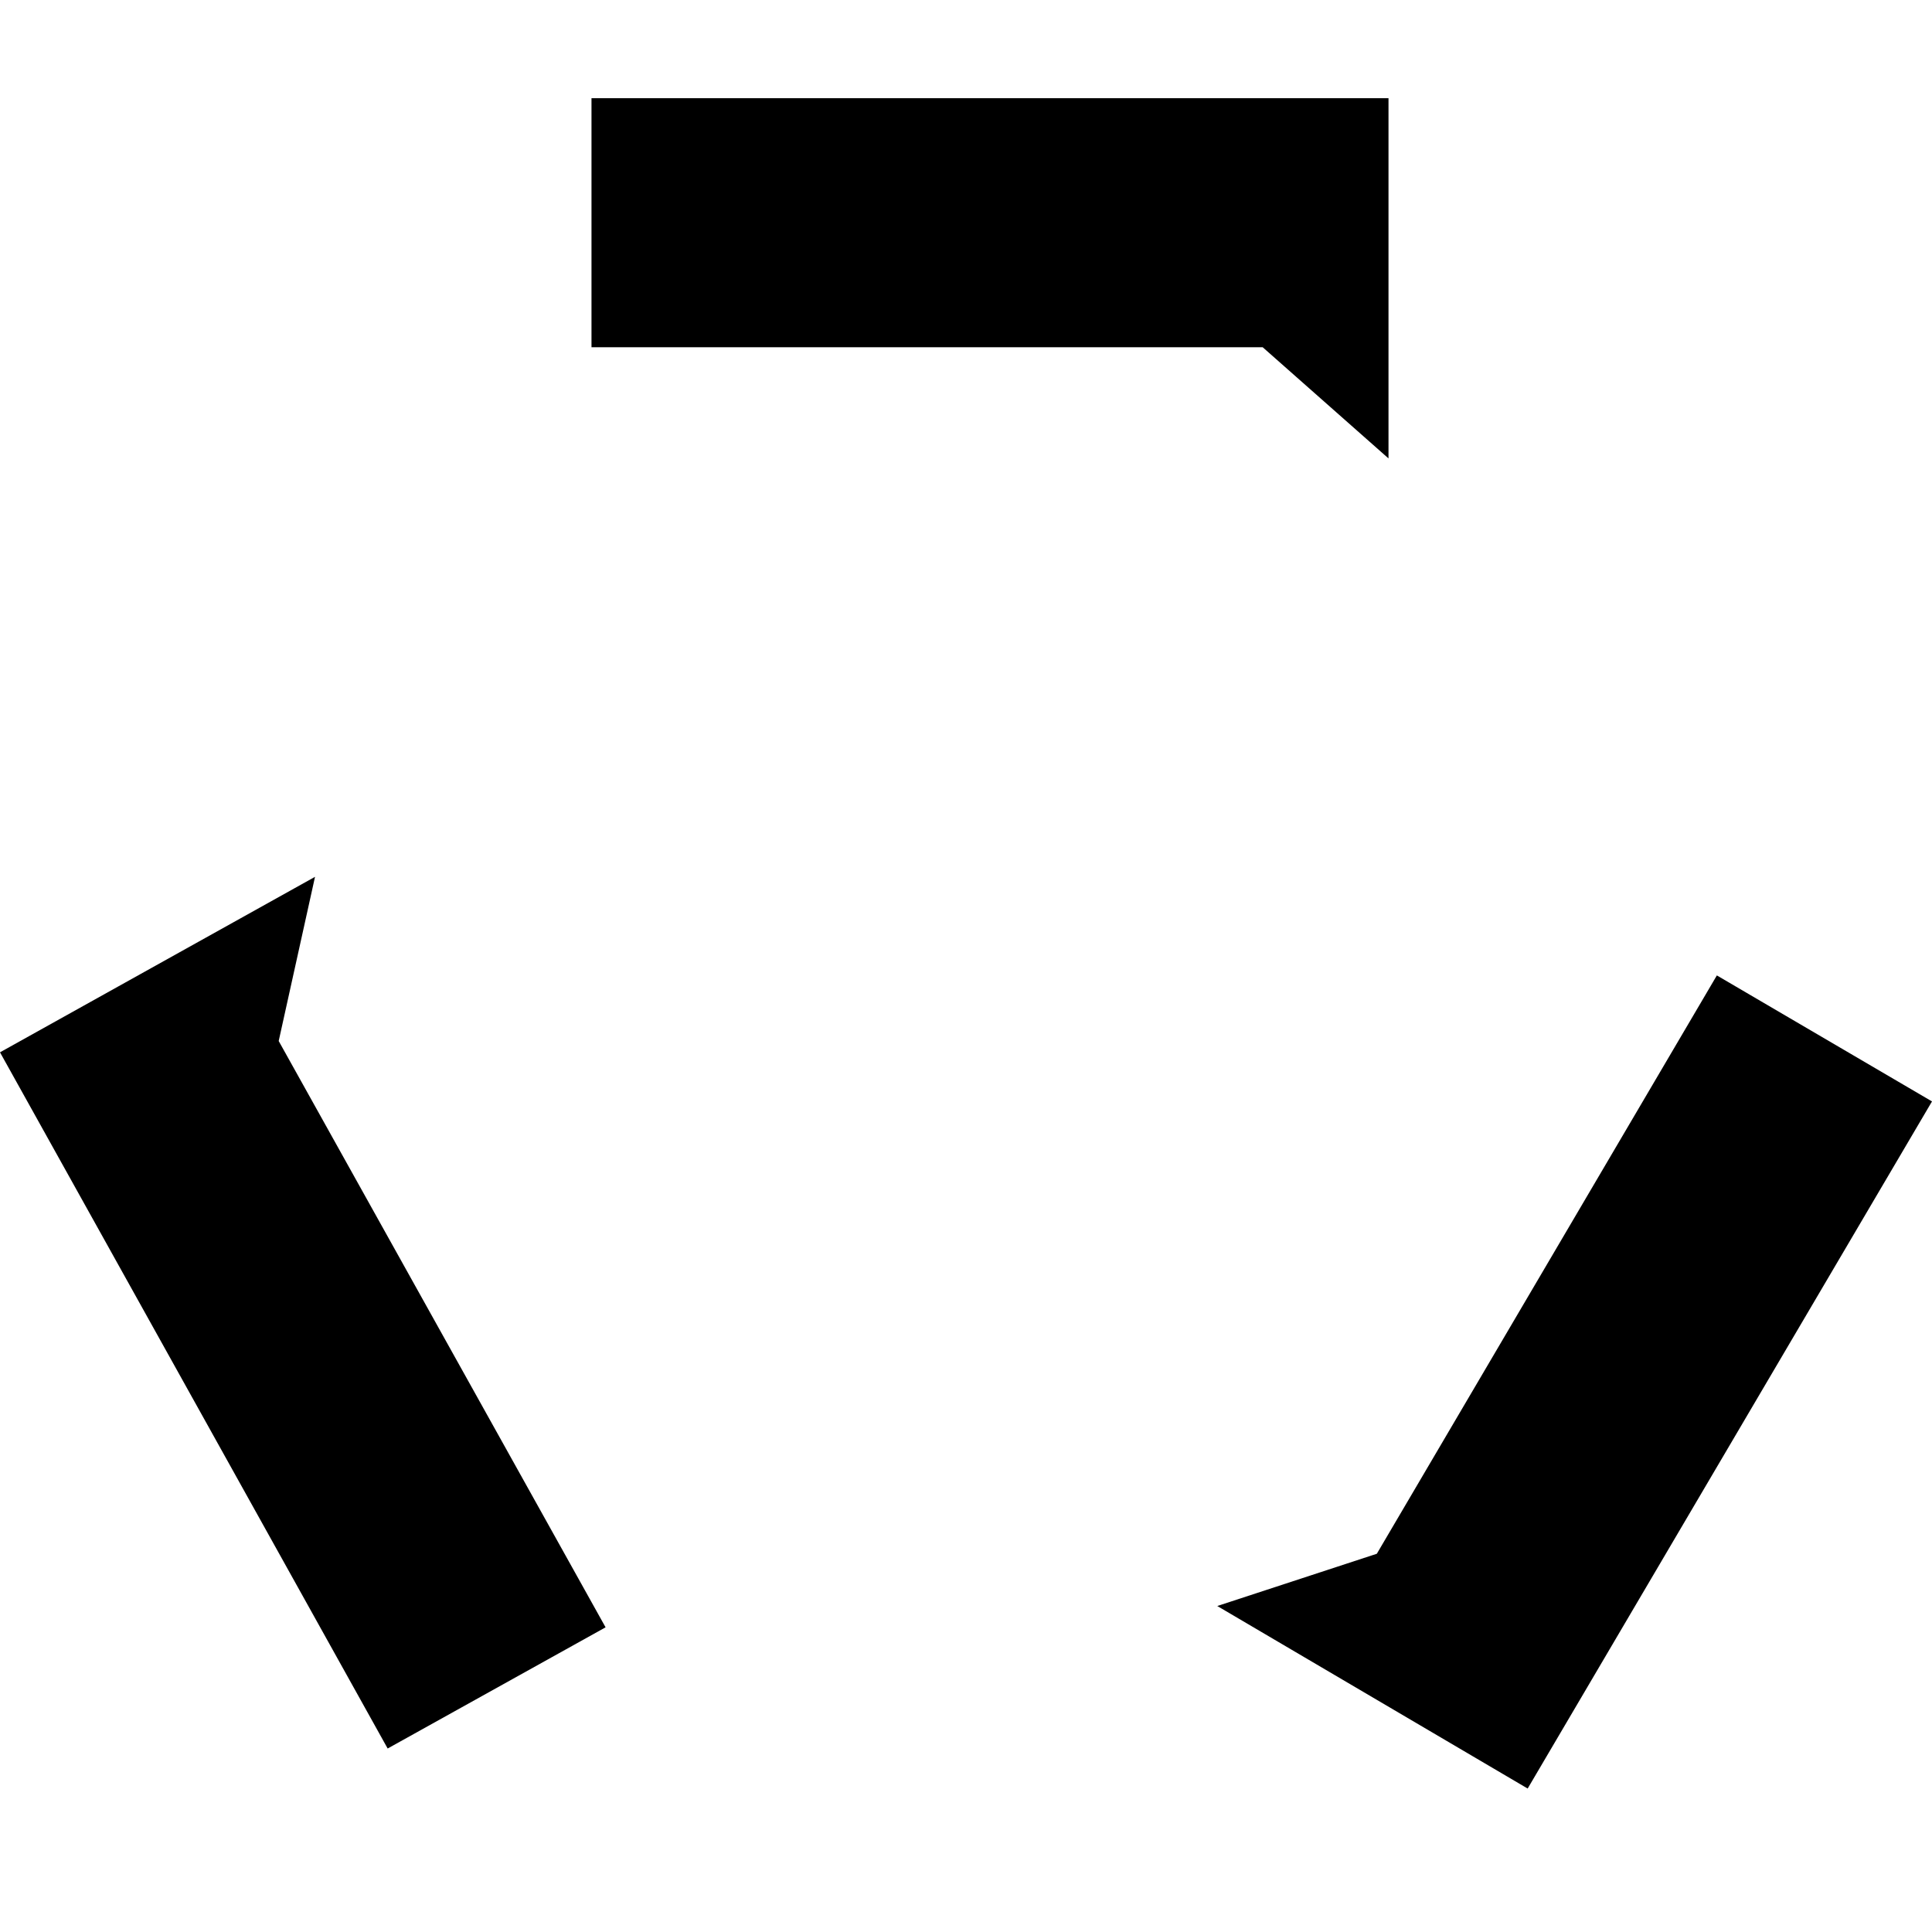
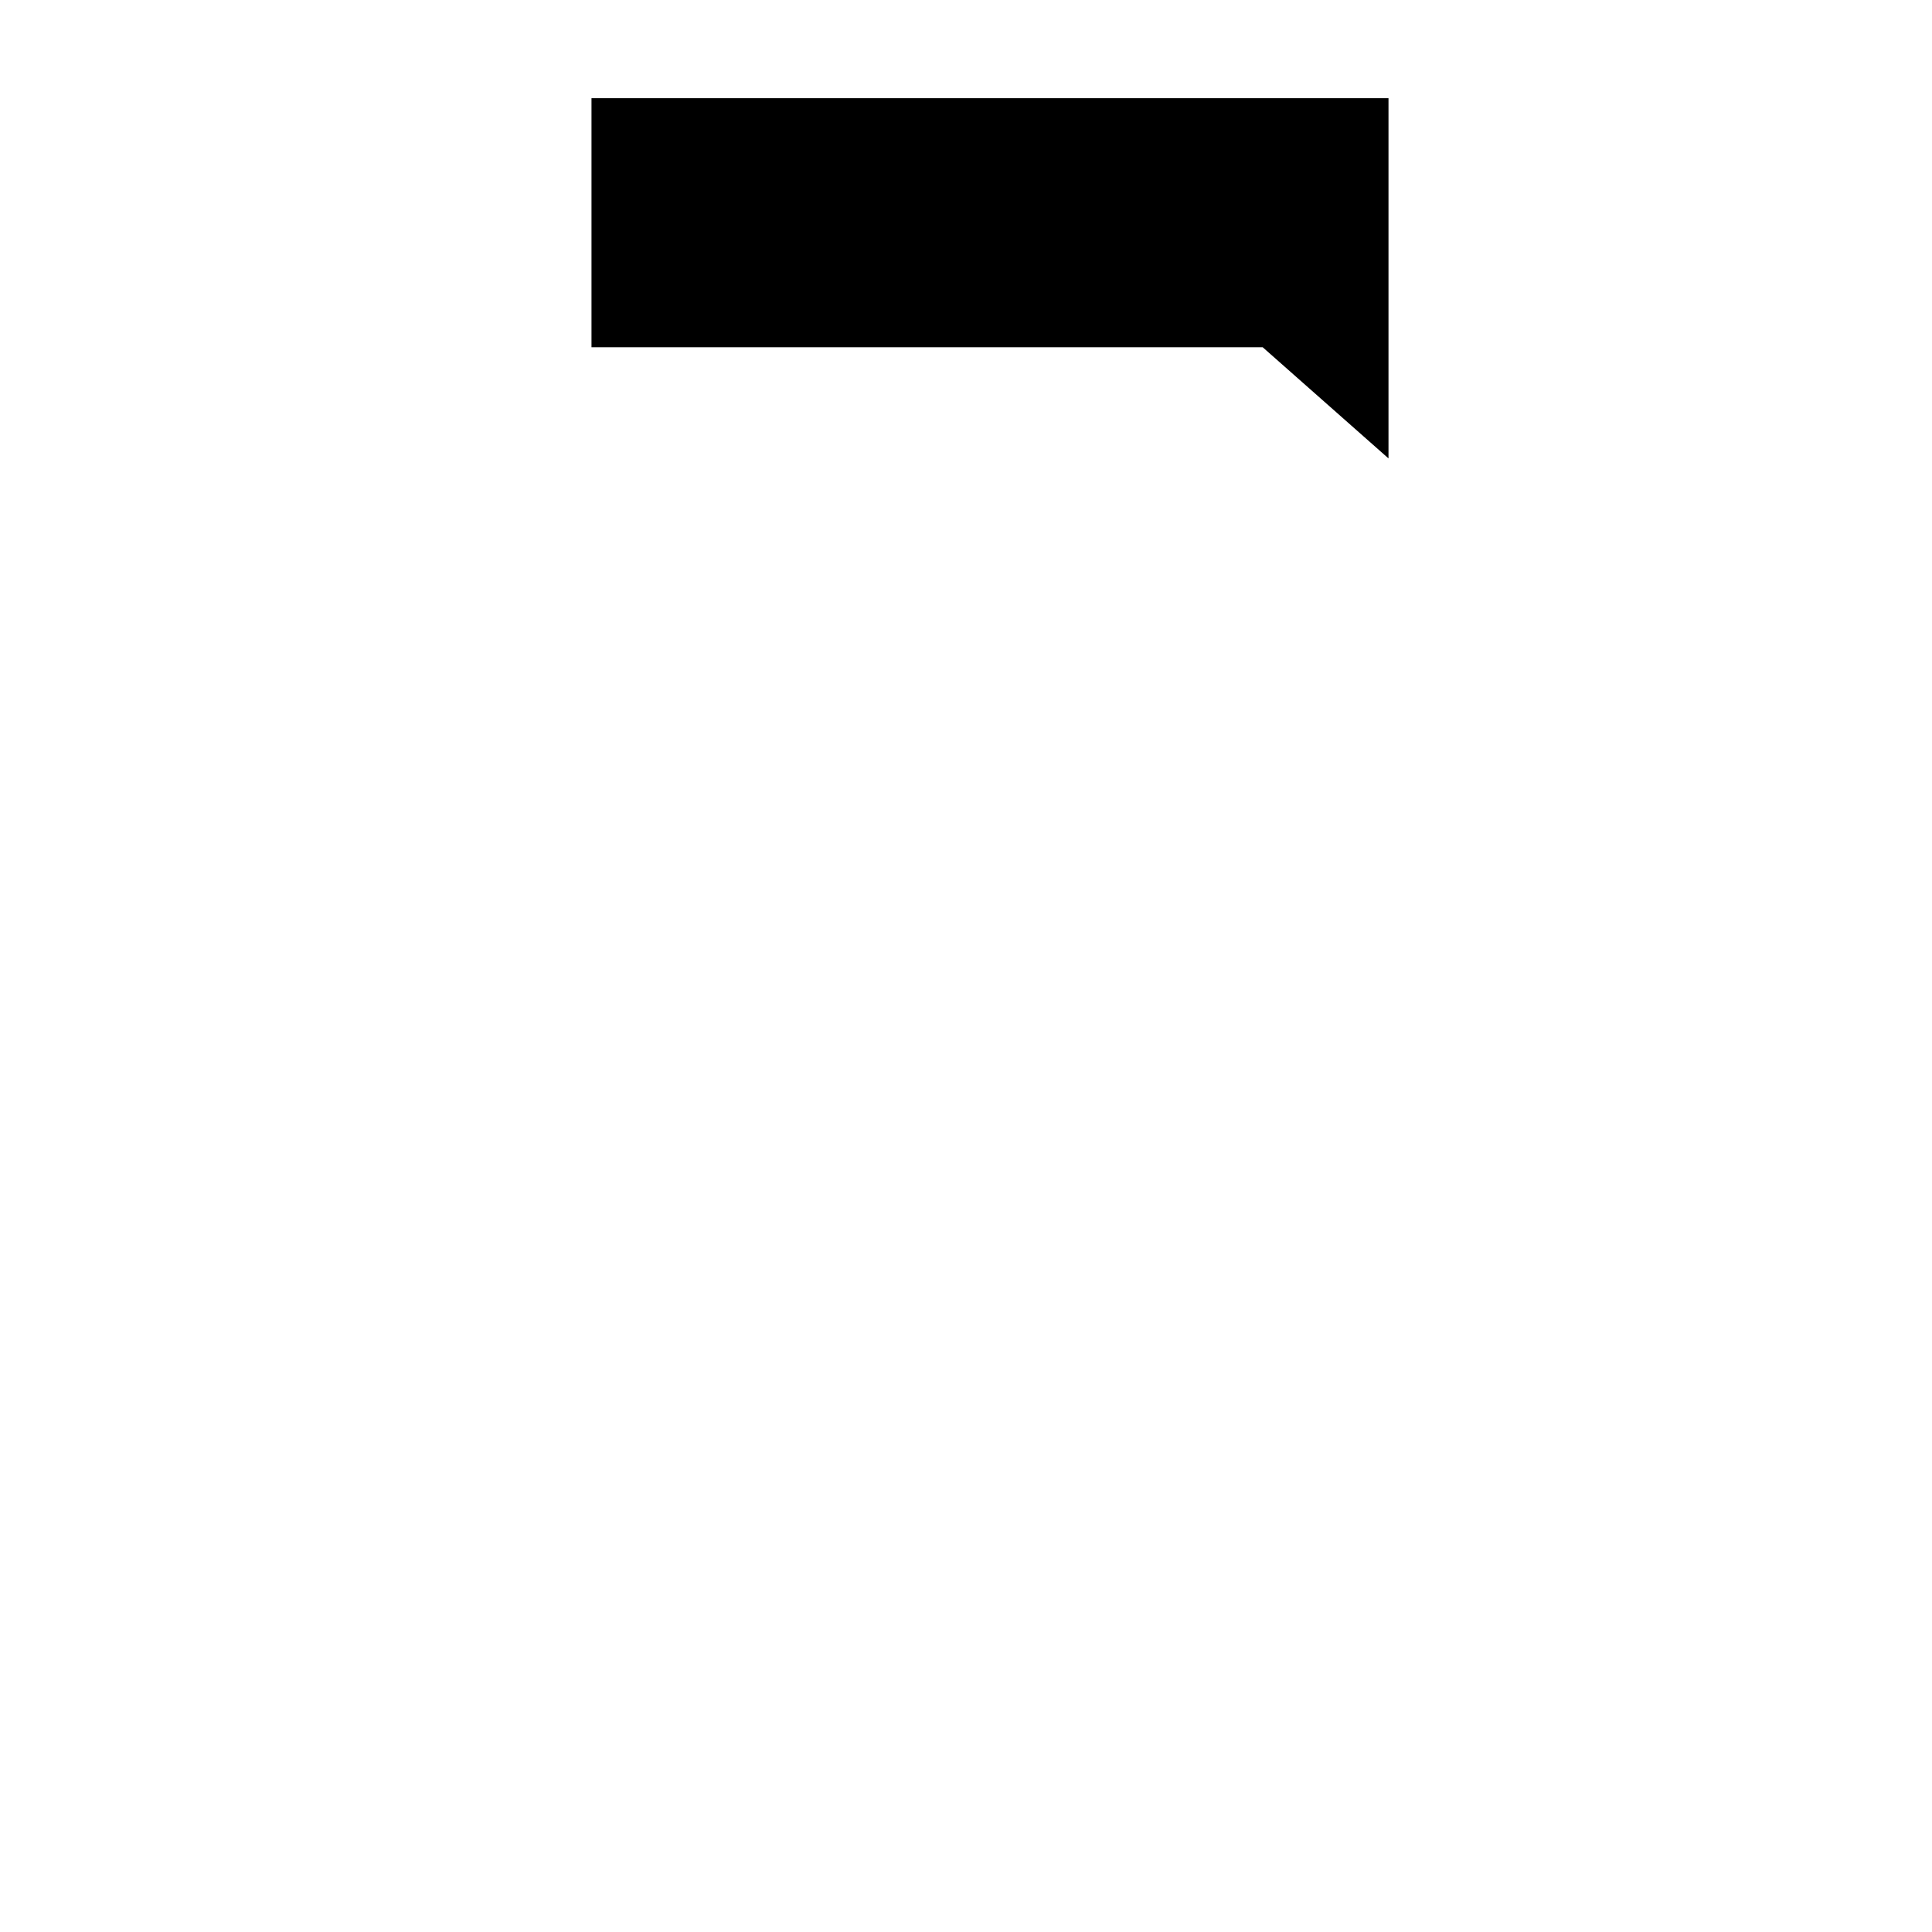
<svg xmlns="http://www.w3.org/2000/svg" version="1.1" width="256" height="256">
  <svg viewBox="0 0 256 256" style="fill: #000000; fill-rule:evenodd;clip-rule:evenodd;stroke-linejoin:round;stroke-miterlimit:2;">
    <g>
      <path d="M167.311,46.01l16.672,14.732l0,-47.733l-105.607,0l0,33.001l88.935,-0Z" style="fill-rule:nonzero;" />
-       <path d="M182.436,205.881l-21.141,6.924l41.128,24.186l53.577,-91.046l-28.507,-16.697l-45.057,76.633Z" style="fill-rule:nonzero;" />
-       <path d="M36.929,137.94l4.813,-21.755l-41.742,23.253l51.367,92.249l28.875,-16.058l-43.313,-77.689Z" style="fill-rule:nonzero;" />
    </g>
  </svg>
  <style>@media (prefers-color-scheme: light) { :root { filter: none; } }
@media (prefers-color-scheme: dark) { :root { filter: invert(100%); } }
</style>
</svg>